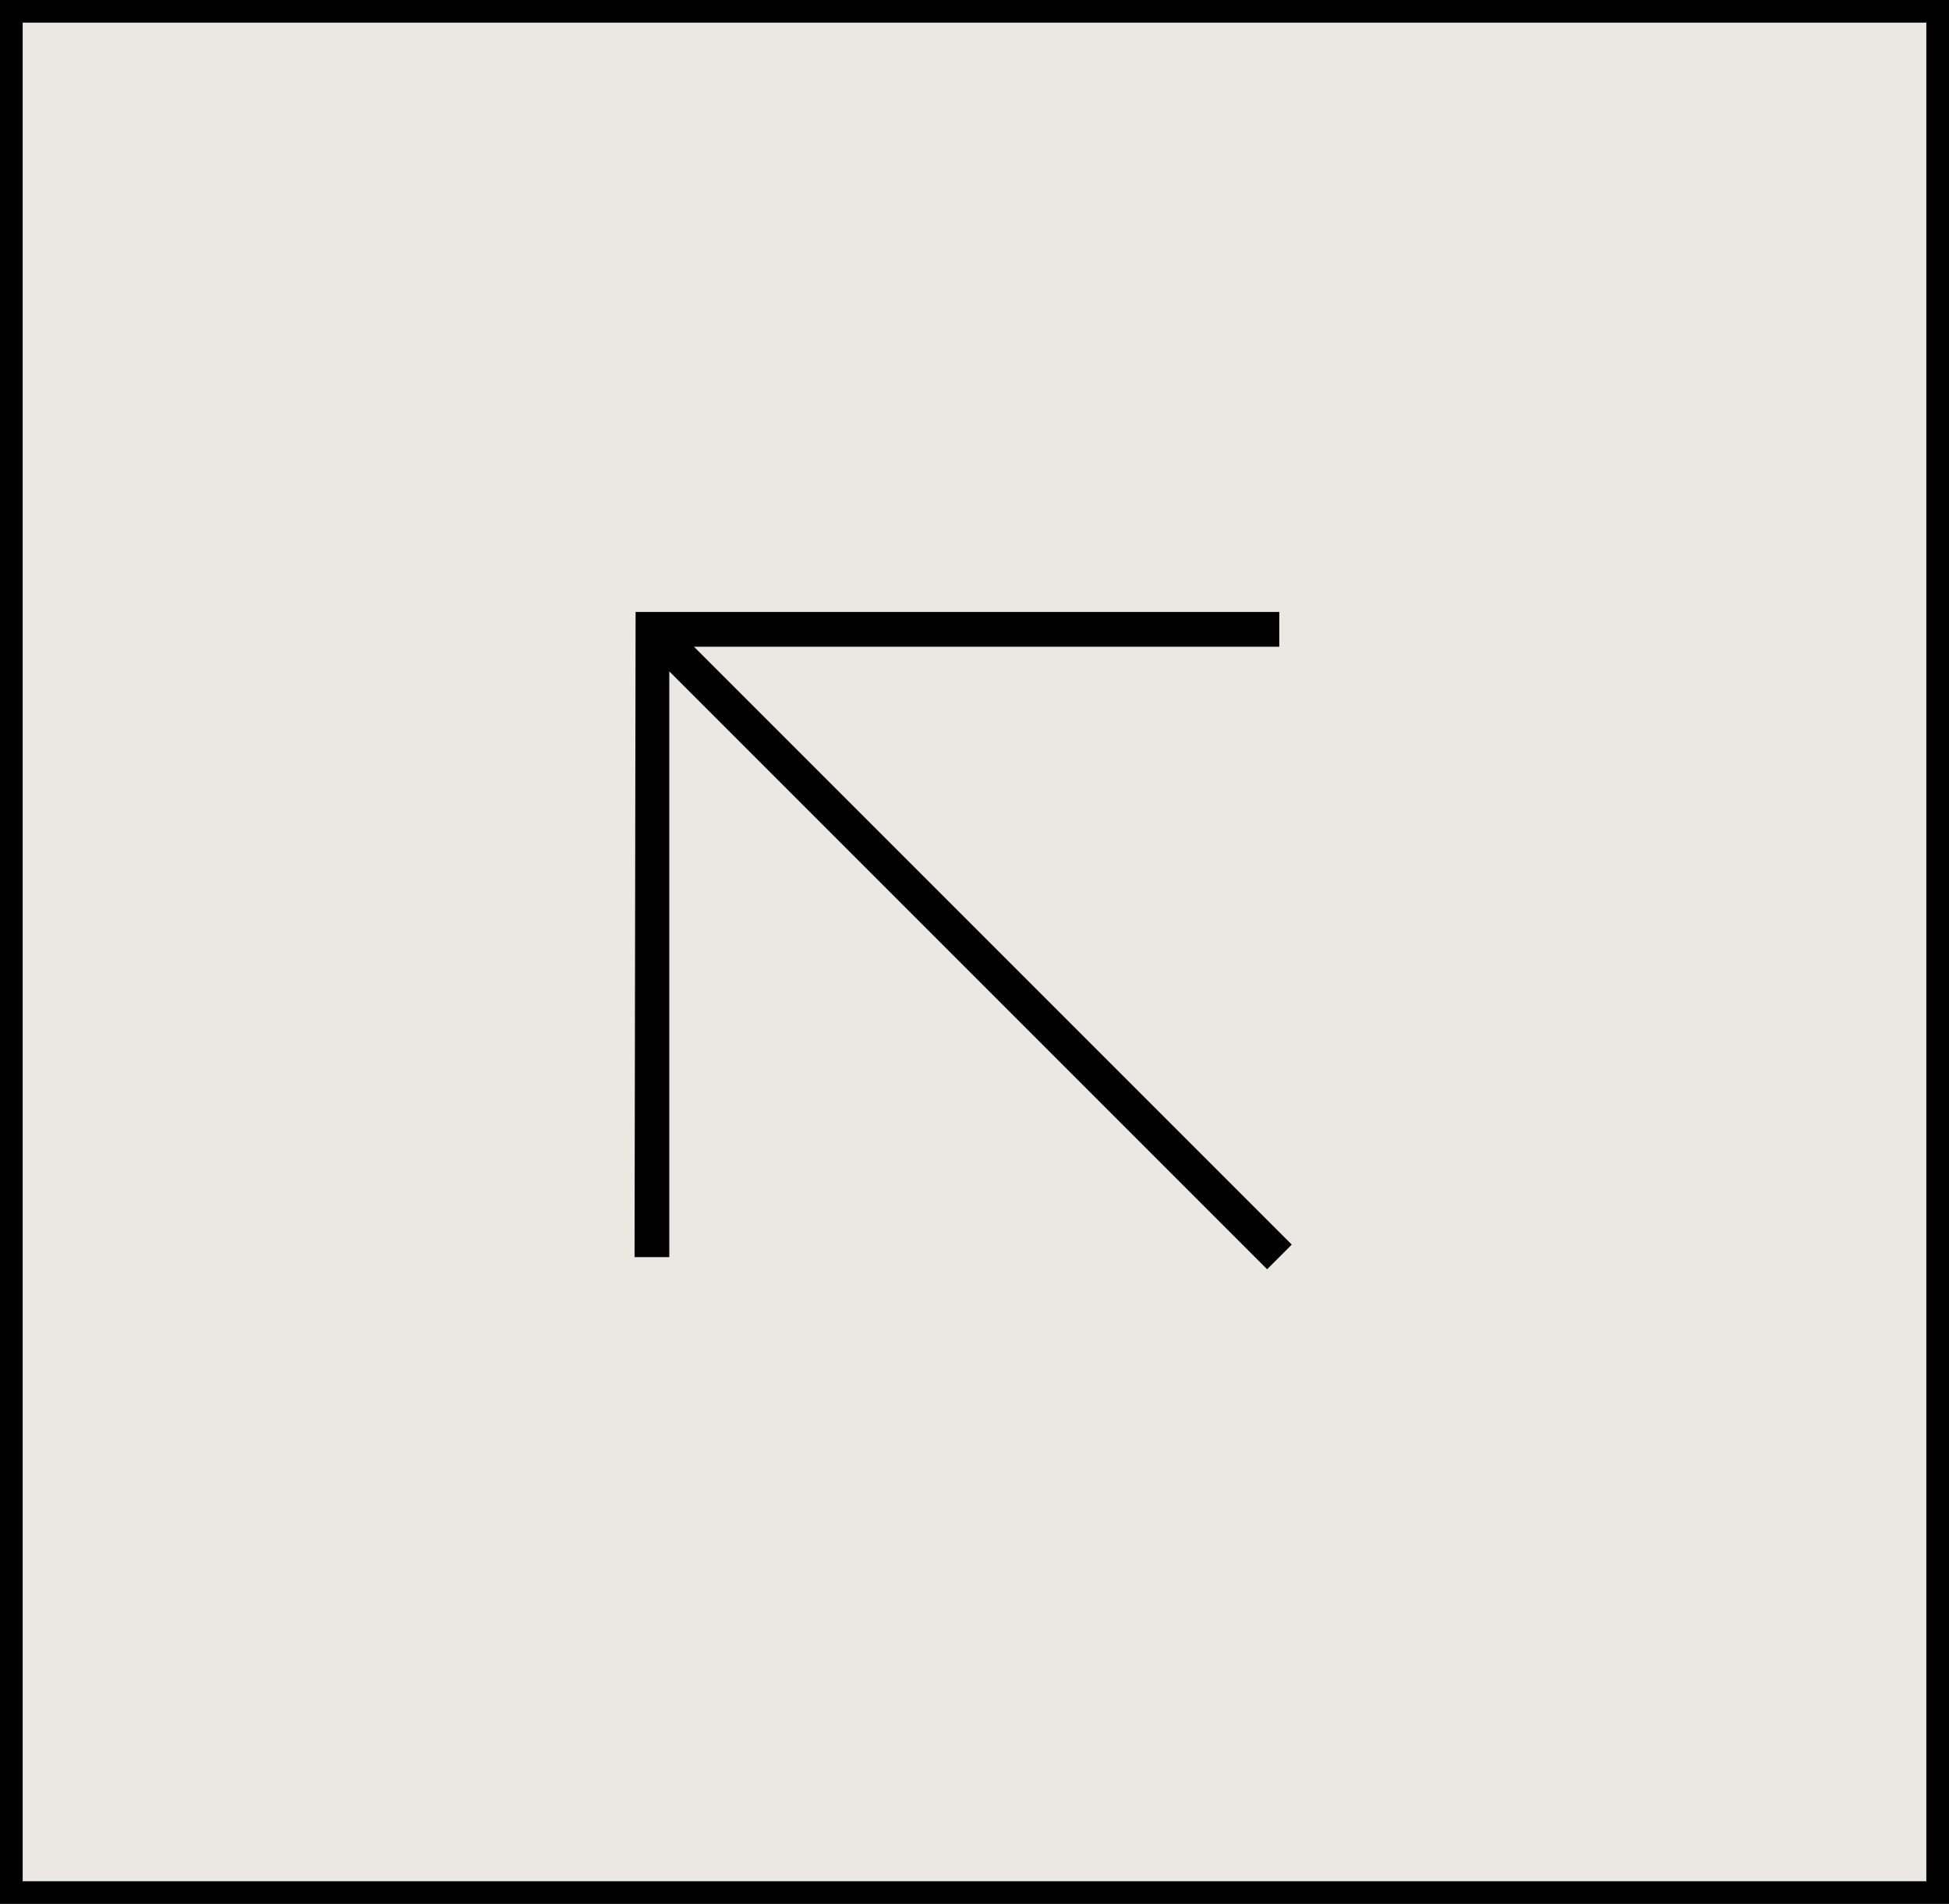
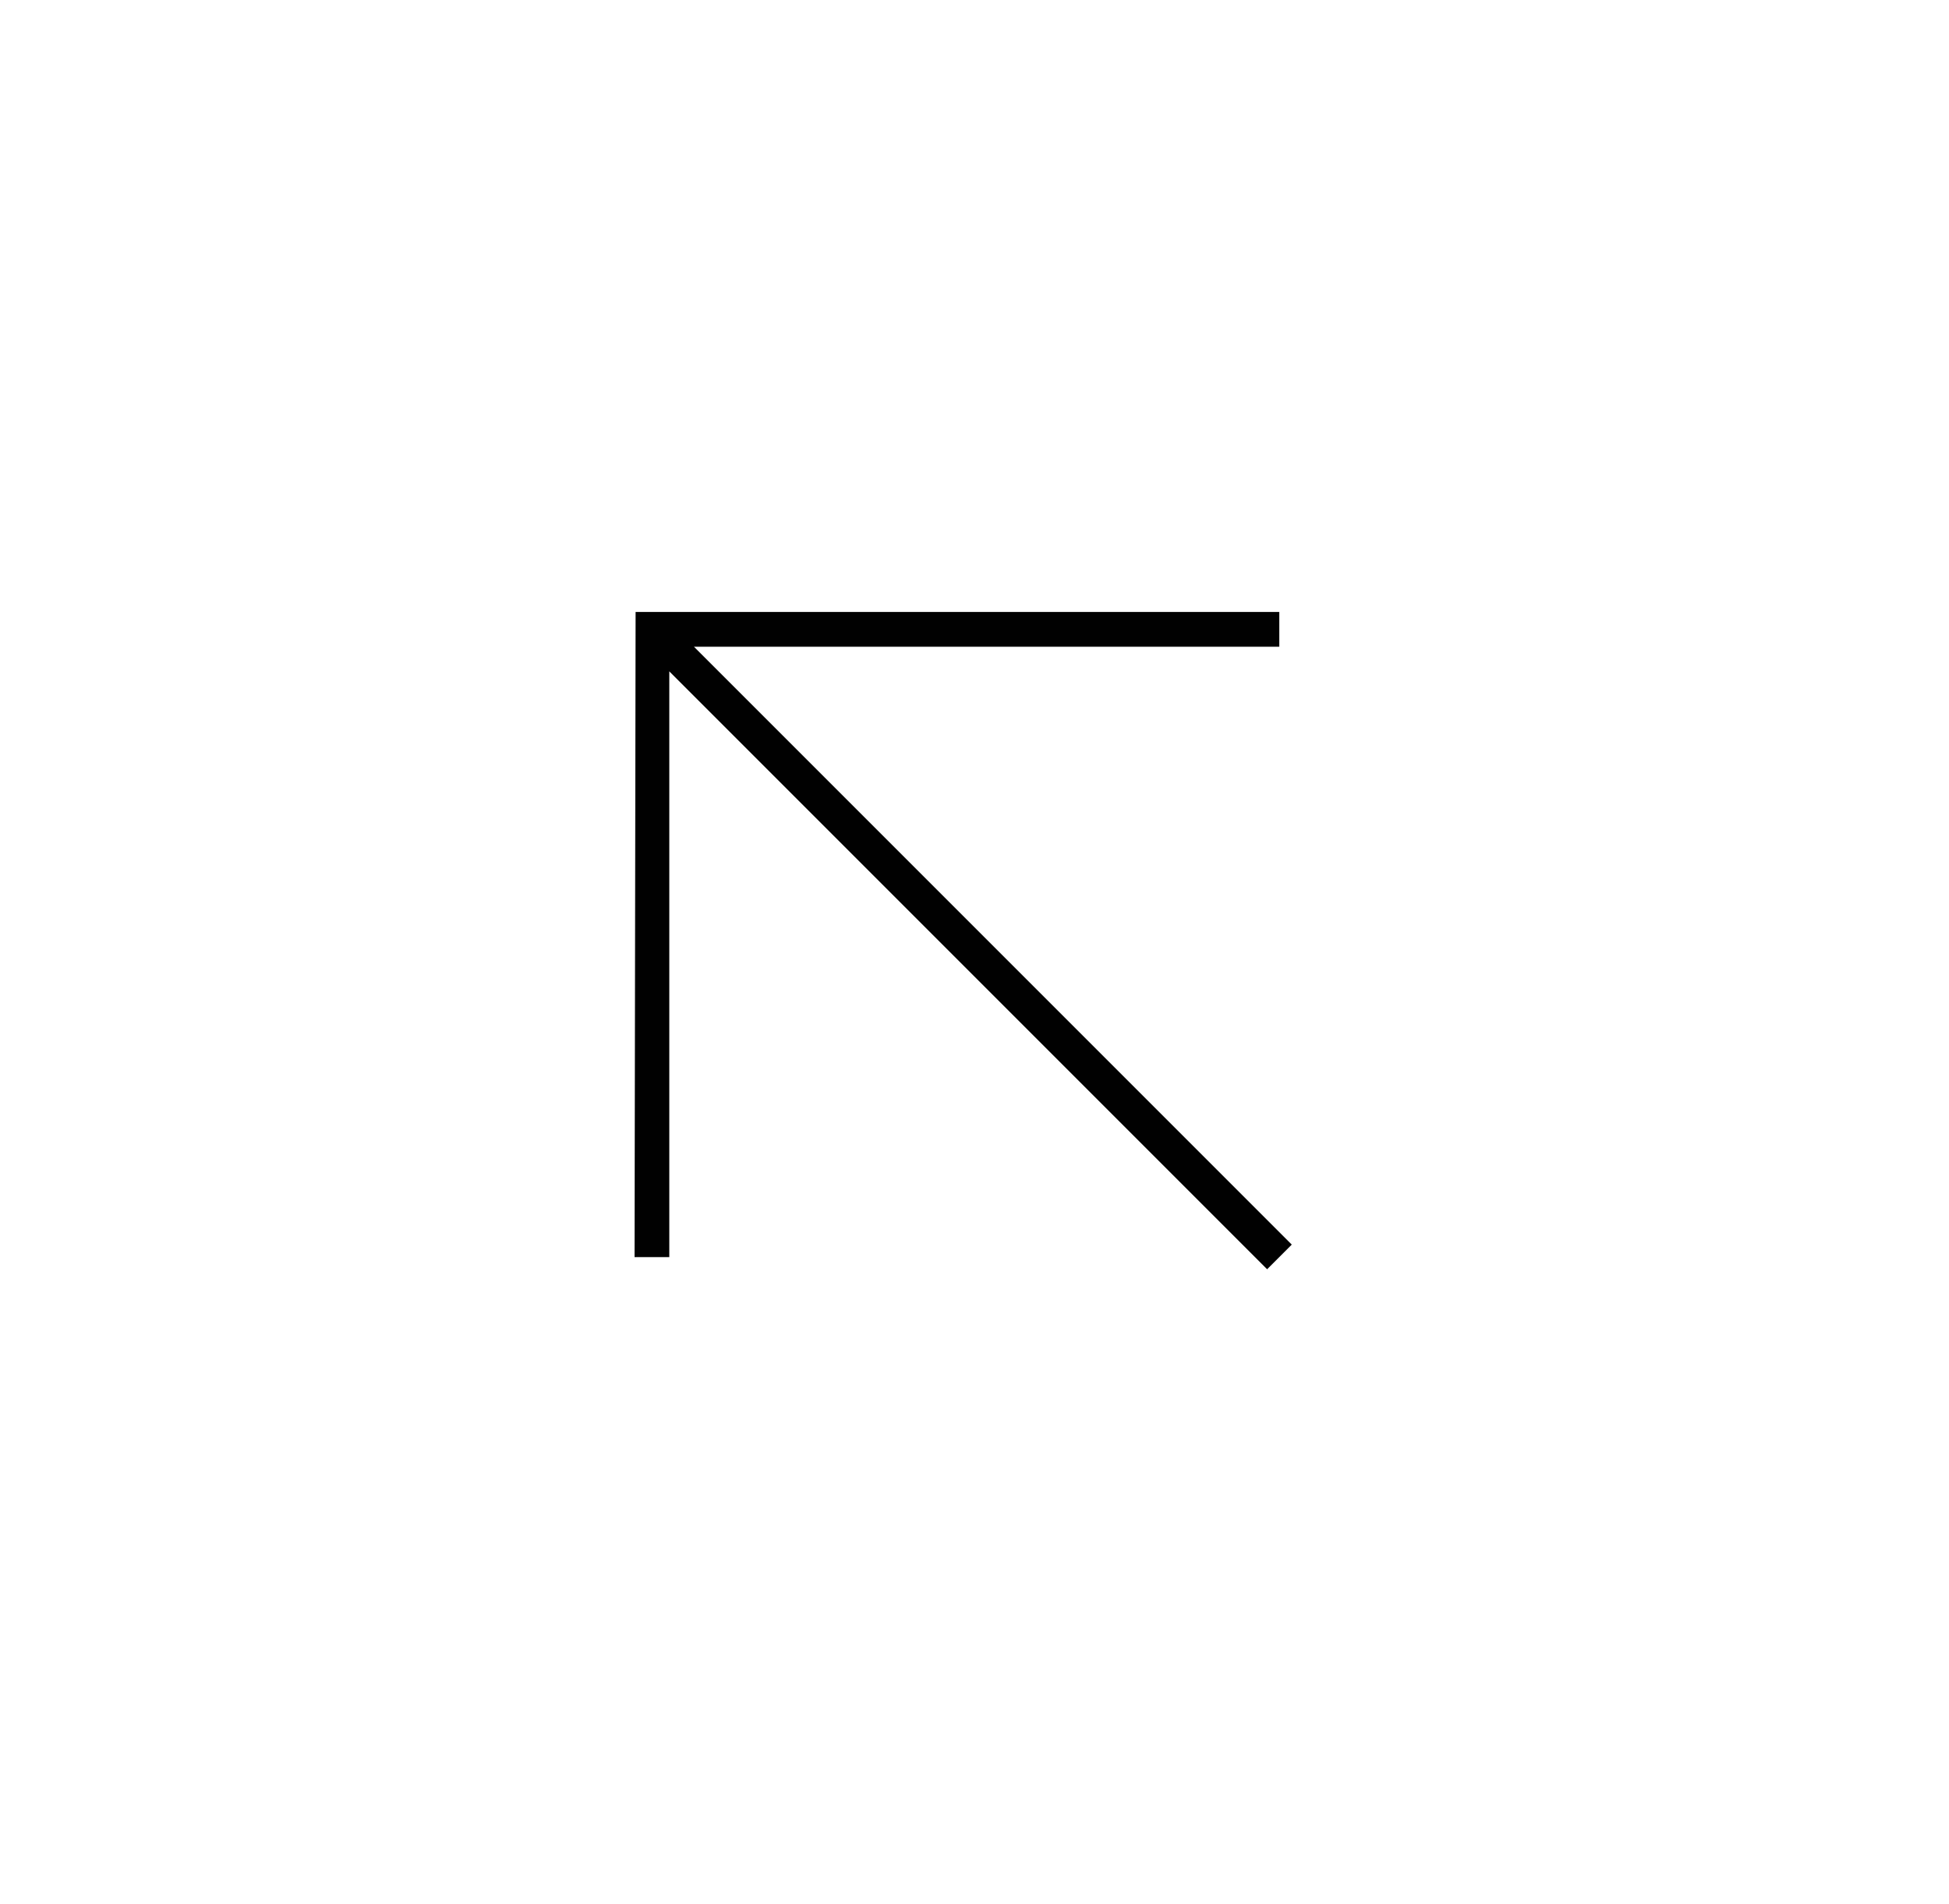
<svg xmlns="http://www.w3.org/2000/svg" width="86" height="84" viewBox="0 0 86 84" fill="none">
-   <rect x="85.5" y="83.5" width="85" height="83" transform="rotate(-180 85.5 83.5)" fill="#EBE8E4" stroke="#010101" />
  <path d="M28.046 27L28 55.464L29.533 55.464L29.533 29.621L55.912 56L57 54.912L30.621 28.533L56.448 28.533L56.448 27L28.046 27Z" fill="#010101" />
</svg>